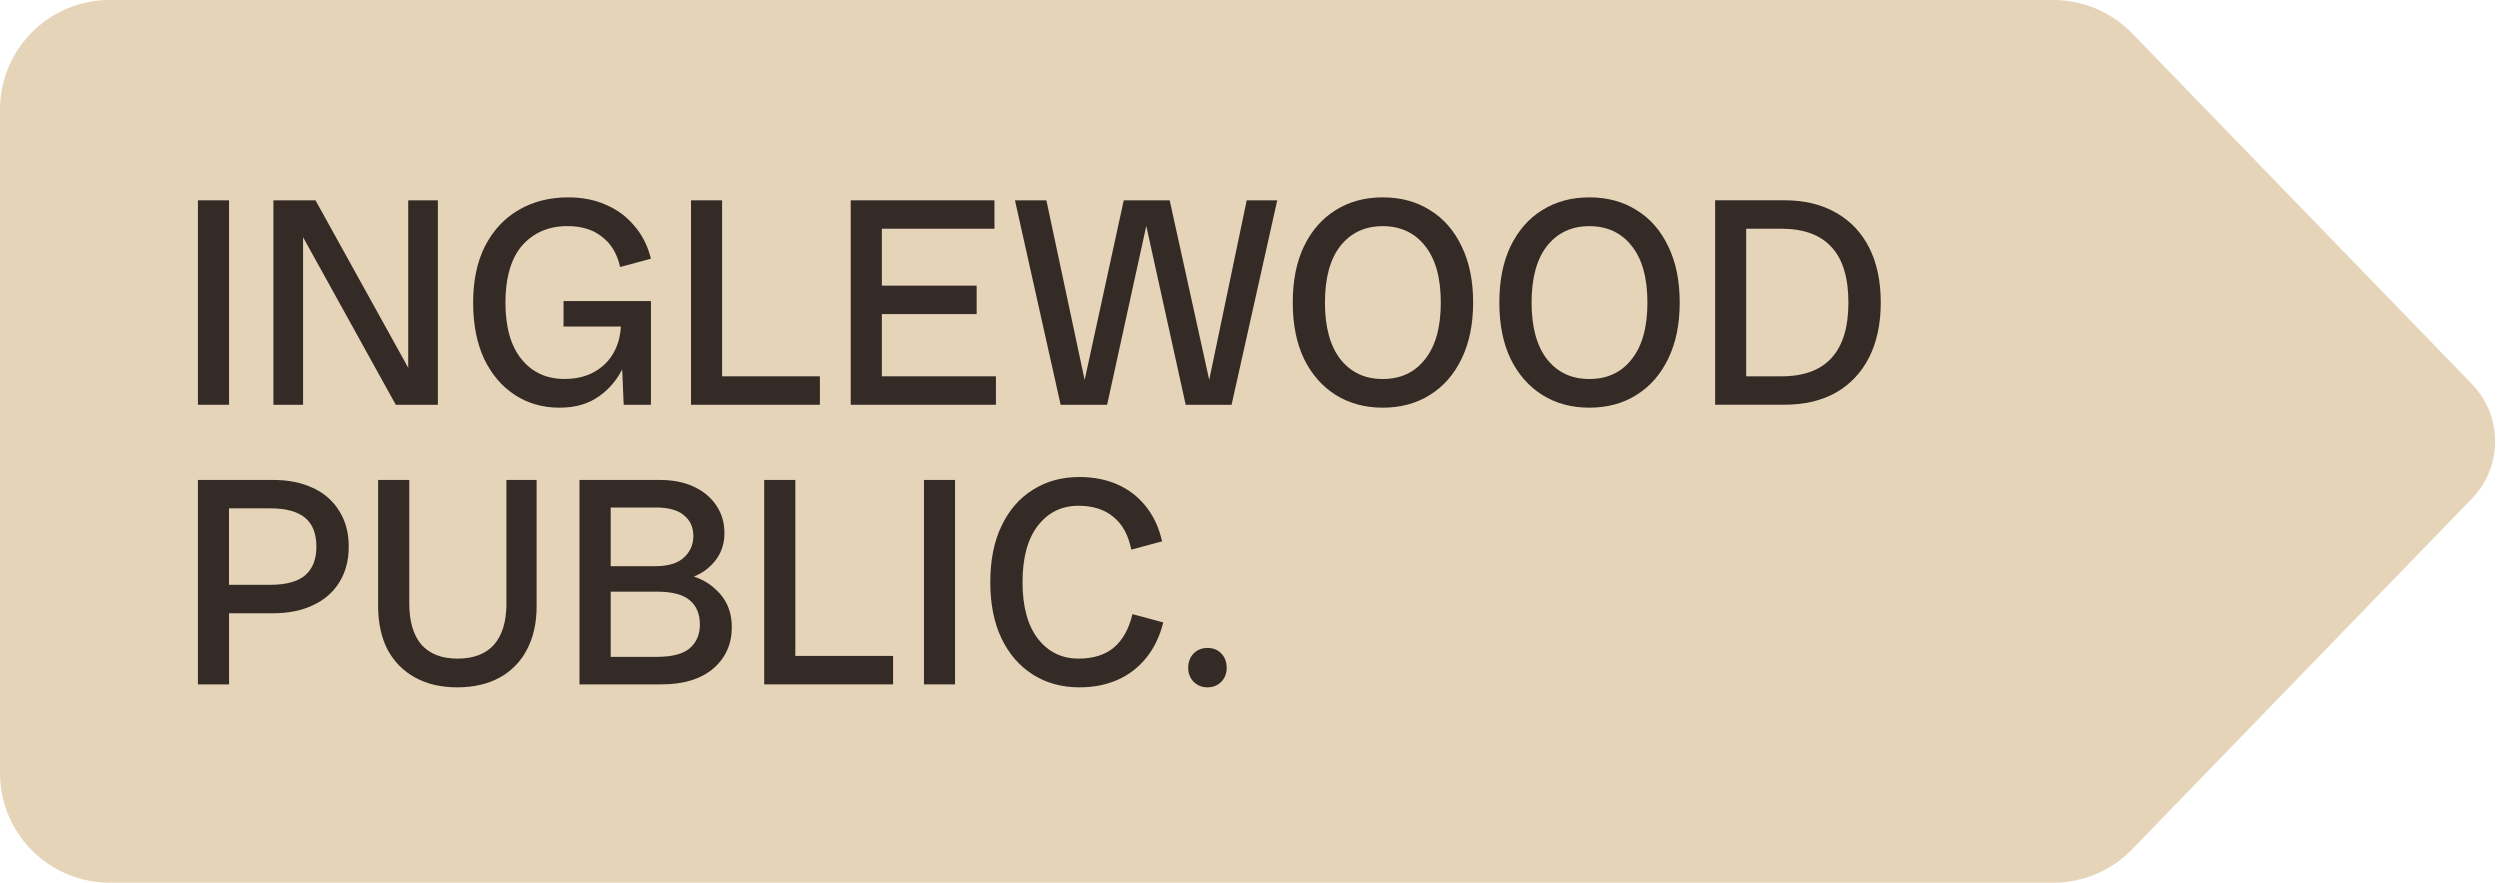
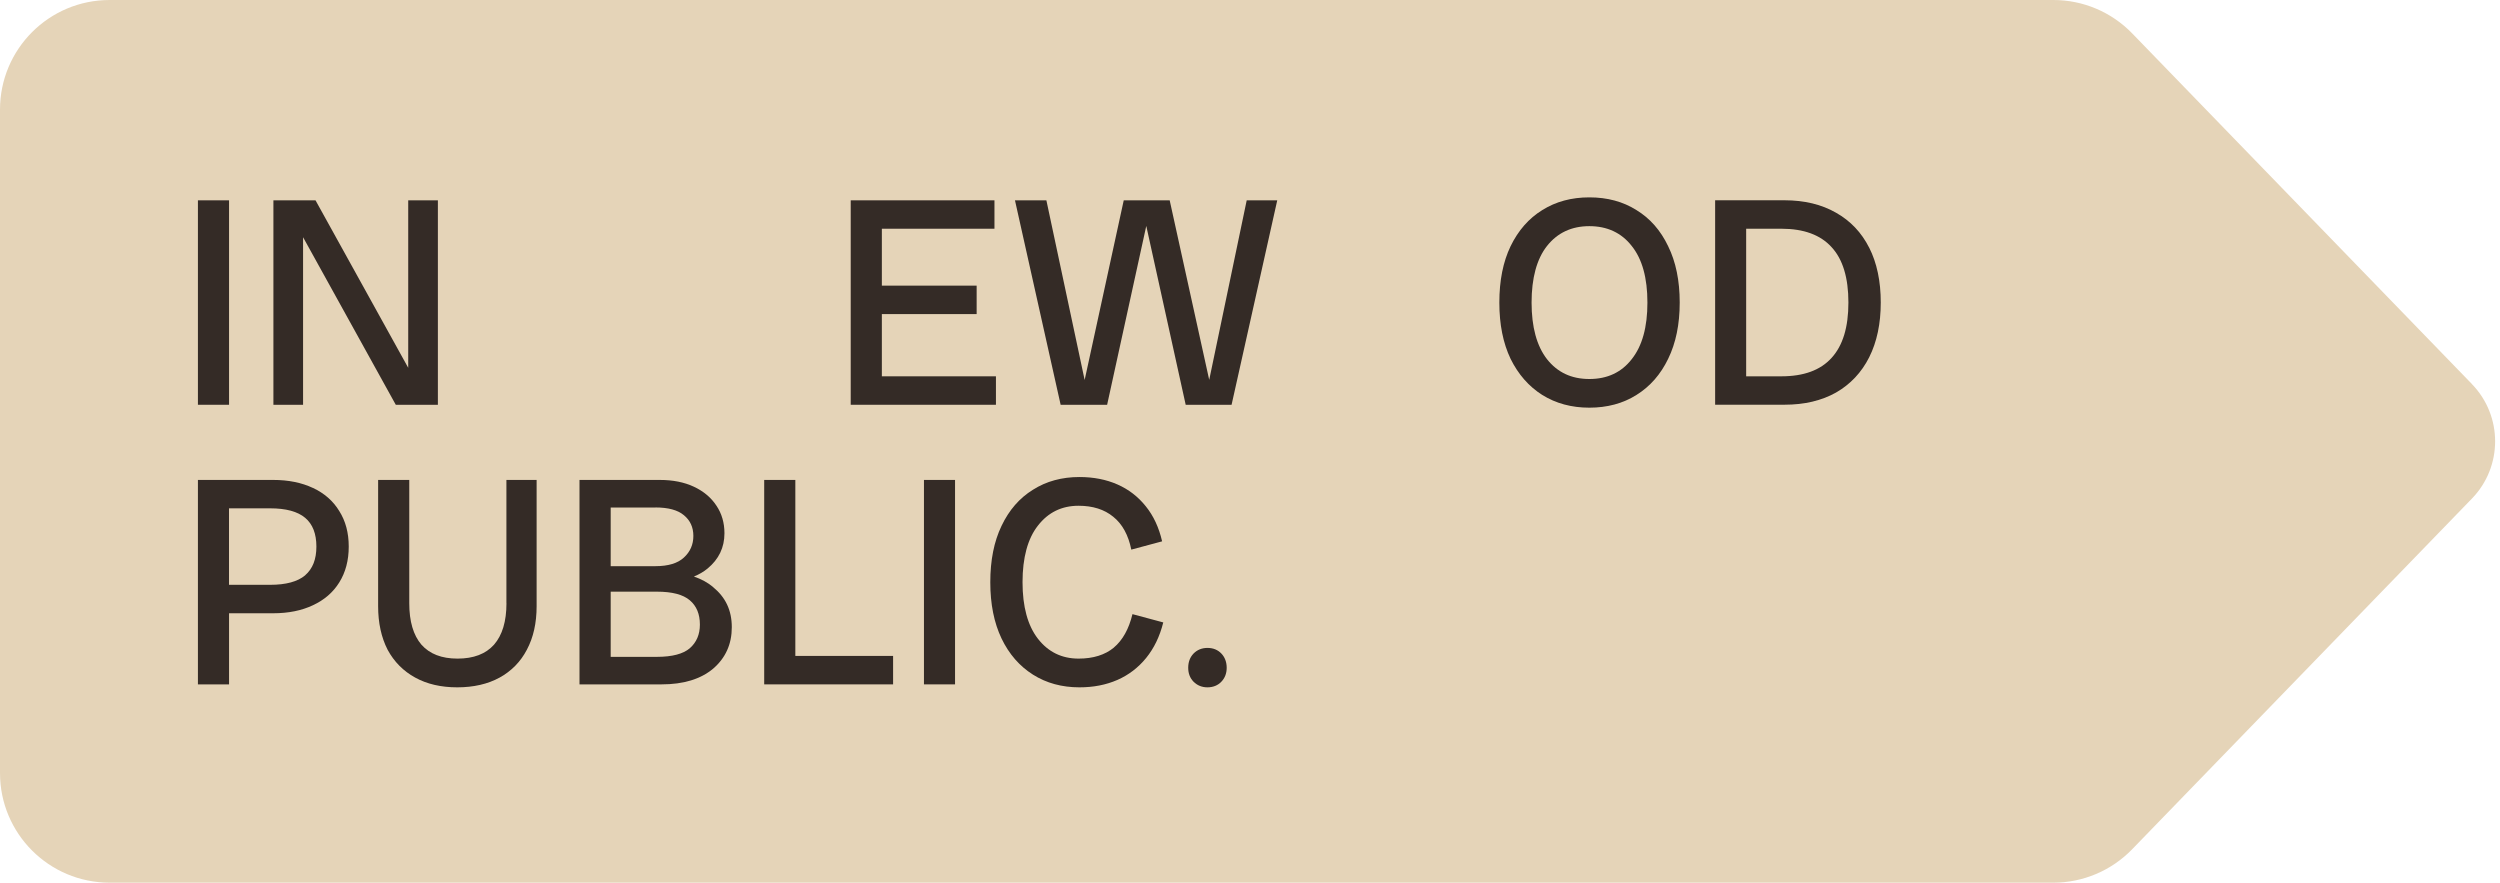
<svg xmlns="http://www.w3.org/2000/svg" width="456" height="161" viewBox="0 0 456 161" fill="none">
  <path d="M450.89 70.06L388.9 6.08C385.13 2.19 379.95 0 374.54 0H20C8.95 0 0 8.95 0 20V141C0 152.05 8.95 161 20 161H374.53C379.94 161 385.13 158.8 388.89 154.92L450.88 90.94C456.52 85.12 456.52 75.88 450.88 70.06H450.89Z" fill="#E5D4B8" />
  <path d="M41.78 36.54H36.1V73.83H41.78V36.54Z" fill="#342B26" />
  <path d="M55.28 43.27L72.19 73.83H74.46H78.19H79.87V36.54H74.46V67.09L57.55 36.54H55.28H51.55H49.87V73.83H55.28V43.27Z" fill="#342B26" />
-   <path d="M113.49 67.38L113.76 73.83H118.73V54.91H102.79V59.56H113.24C113.16 61.23 112.77 62.77 112.03 64.15C111.24 65.66 110.07 66.87 108.52 67.77C106.97 68.67 105.11 69.12 102.95 69.12C99.67 69.12 97.06 67.91 95.11 65.5C93.16 63.09 92.19 59.64 92.19 55.18C92.19 50.72 93.22 47.05 95.27 44.75C97.36 42.41 100.1 41.24 103.49 41.24C106.08 41.24 108.19 41.89 109.81 43.19C111.47 44.45 112.57 46.29 113.11 48.7L118.73 47.19C118.15 44.85 117.14 42.85 115.7 41.19C114.29 39.5 112.56 38.22 110.51 37.35C108.49 36.45 106.2 36 103.65 36C100.23 36 97.2 36.77 94.57 38.32C91.98 39.83 89.94 42.03 88.46 44.91C87.02 47.76 86.3 51.18 86.3 55.18C86.3 59.18 86.97 62.57 88.3 65.45C89.67 68.3 91.54 70.49 93.92 72.04C96.3 73.59 99 74.36 102.03 74.36C105.06 74.36 107.4 73.64 109.38 72.2C111.14 70.94 112.49 69.32 113.49 67.38Z" fill="#342B26" />
-   <path d="M131.71 73.83H149.55V68.64H131.71V36.54H126.04V73.83H128.74H131.71Z" fill="#342B26" />
  <path d="M160.85 73.83H181.66V68.64H160.85V57.29H178.14V52.1H160.85V41.72H181.39V36.54H160.85H157.87H155.17V73.83H157.87H160.85Z" fill="#342B26" />
-   <path d="M220.56 69.29L213.35 36.54H210.1H208.05H204.97L197.84 69.31L190.86 36.54H185.13L193.46 73.83H196.86H198.81H201.94L209.08 41.21L216.27 73.83H219.62H221.56H224.64L232.97 36.54H227.4L220.56 69.29Z" fill="#342B26" />
-   <path d="M260.81 38.32C258.36 36.77 255.49 36 252.22 36C248.95 36 246.11 36.77 243.63 38.32C241.18 39.83 239.25 42.03 237.85 44.91C236.48 47.76 235.8 51.18 235.8 55.18C235.8 59.18 236.48 62.57 237.85 65.45C239.25 68.3 241.18 70.49 243.63 72.04C246.12 73.59 248.98 74.36 252.22 74.36C255.46 74.36 258.36 73.59 260.81 72.04C263.3 70.49 265.22 68.29 266.59 65.45C267.99 62.57 268.7 59.14 268.7 55.18C268.7 51.22 268 47.76 266.59 44.91C265.22 42.03 263.29 39.83 260.81 38.32ZM259.94 65.51C258.07 67.92 255.49 69.13 252.21 69.13C248.93 69.13 246.39 67.92 244.48 65.51C242.61 63.1 241.67 59.65 241.67 55.19C241.67 50.73 242.61 47.24 244.48 44.87C246.39 42.46 248.97 41.25 252.21 41.25C255.45 41.25 258.06 42.46 259.94 44.87C261.85 47.25 262.8 50.69 262.8 55.19C262.8 59.69 261.85 63.1 259.94 65.51Z" fill="#342B26" />
+   <path d="M220.56 69.29L213.35 36.54H210.1H208.05H204.97L197.84 69.31L190.86 36.54H185.13L193.46 73.83H196.86H198.81H201.94L209.08 41.21L216.27 73.83H219.62H221.56H224.64L232.97 36.54H227.4Z" fill="#342B26" />
  <path d="M298.49 38.32C296.04 36.77 293.17 36 289.9 36C286.63 36 283.79 36.77 281.31 38.32C278.86 39.83 276.93 42.03 275.53 44.91C274.16 47.76 273.48 51.18 273.48 55.18C273.48 59.18 274.16 62.57 275.53 65.45C276.94 68.3 278.86 70.49 281.31 72.04C283.8 73.59 286.66 74.36 289.9 74.36C293.14 74.36 296.04 73.59 298.49 72.04C300.98 70.49 302.9 68.29 304.27 65.45C305.68 62.57 306.38 59.14 306.38 55.18C306.38 51.22 305.68 47.76 304.27 44.91C302.9 42.03 300.97 39.83 298.49 38.32ZM297.63 65.51C295.76 67.92 293.18 69.13 289.9 69.13C286.62 69.13 284.08 67.92 282.17 65.51C280.3 63.1 279.36 59.65 279.36 55.19C279.36 50.73 280.3 47.24 282.17 44.87C284.08 42.46 286.66 41.25 289.9 41.25C293.14 41.25 295.76 42.46 297.63 44.87C299.54 47.25 300.49 50.69 300.49 55.19C300.49 59.69 299.54 63.1 297.63 65.51Z" fill="#342B26" />
  <path d="M340.94 45.18C339.54 42.41 337.52 40.28 334.89 38.8C332.26 37.29 329.12 36.53 325.49 36.53H312.84V73.82H325.49C329.13 73.82 332.26 73.08 334.89 71.6C337.52 70.09 339.54 67.94 340.94 65.17C342.35 62.36 343.05 59.03 343.05 55.17C343.05 51.31 342.35 47.95 340.94 45.17V45.18ZM334.07 65.29C332.05 67.52 329.01 68.64 324.93 68.64H318.5V41.72H324.93C329 41.72 332.05 42.84 334.07 45.07C336.12 47.27 337.15 50.64 337.15 55.18C337.15 59.72 336.12 63.05 334.07 65.29Z" fill="#342B26" />
  <path d="M57.07 89C55.02 88.03 52.6 87.54 49.83 87.54H36.1V124.83H41.78V111.86H49.83C52.6 111.86 55.02 111.37 57.07 110.4C59.16 109.43 60.76 108.04 61.88 106.24C63.03 104.4 63.61 102.22 63.61 99.7C63.61 97.18 63.03 95.02 61.88 93.21C60.76 91.37 59.16 89.97 57.07 88.99V89ZM55.66 104.94C54.29 106.09 52.16 106.67 49.28 106.67H41.77V92.72H49.28C52.16 92.72 54.29 93.3 55.66 94.45C57.03 95.6 57.71 97.35 57.71 99.69C57.71 102.03 57.03 103.74 55.66 104.93V104.94Z" fill="#342B26" />
  <path d="M92.38 110.02C92.38 113.34 91.62 115.86 90.11 117.59C88.6 119.28 86.38 120.13 83.46 120.13C80.54 120.13 78.38 119.28 76.87 117.59C75.39 115.86 74.65 113.34 74.65 110.02V87.54H68.97V110.56C68.97 113.62 69.55 116.27 70.7 118.51C71.89 120.71 73.56 122.4 75.73 123.59C77.89 124.78 80.45 125.37 83.4 125.37C86.35 125.37 88.97 124.78 91.13 123.59C93.29 122.4 94.95 120.71 96.1 118.51C97.29 116.28 97.88 113.63 97.88 110.56V87.54H92.37V110.02H92.38Z" fill="#342B26" />
  <path d="M130.04 107.05C129.06 106.24 127.9 105.62 126.57 105.16C127.52 104.77 128.35 104.29 129.06 103.7C131.11 102.01 132.14 99.86 132.14 97.27C132.14 95.36 131.65 93.68 130.68 92.24C129.71 90.76 128.34 89.61 126.57 88.78C124.8 87.95 122.73 87.54 120.35 87.54H105.7V124.83H120.67C124.67 124.83 127.8 123.87 130.07 121.97C132.34 120.02 133.48 117.5 133.48 114.4C133.48 111.3 132.33 108.92 130.02 107.05H130.04ZM119.55 92.56C121.89 92.56 123.62 93.03 124.74 93.97C125.89 94.91 126.47 96.17 126.47 97.75C126.47 99.33 125.89 100.65 124.74 101.7C123.62 102.74 121.89 103.27 119.55 103.27H111.39V92.57H119.55V92.56ZM125.82 118.24C124.6 119.28 122.6 119.81 119.82 119.81H111.39V107.92H119.82C122.59 107.92 124.59 108.44 125.82 109.49C127.05 110.53 127.66 112.01 127.66 113.92C127.66 115.72 127.05 117.16 125.82 118.24Z" fill="#342B26" />
  <path d="M145.07 87.54H139.39V124.83H142.09H145.07H162.9V119.64H145.07V87.54Z" fill="#342B26" />
  <path d="M174.2 87.54H168.53V124.83H174.2V87.54Z" fill="#342B26" />
  <path d="M203.16 118.13C201.54 119.46 199.4 120.13 196.73 120.13C193.67 120.13 191.2 118.92 189.32 116.51C187.45 114.1 186.51 110.65 186.51 106.19C186.51 101.73 187.45 98.24 189.32 95.87C191.19 93.46 193.66 92.25 196.73 92.25C199.32 92.25 201.43 92.92 203.05 94.25C204.71 95.58 205.81 97.58 206.35 100.25L211.97 98.74C211.39 96.22 210.4 94.09 209 92.36C207.59 90.59 205.86 89.26 203.81 88.36C201.76 87.46 199.45 87.01 196.89 87.01C193.68 87.01 190.85 87.78 188.41 89.33C185.96 90.84 184.05 93.04 182.68 95.92C181.31 98.77 180.63 102.19 180.63 106.19C180.63 110.19 181.31 113.58 182.68 116.46C184.05 119.31 185.96 121.5 188.41 123.05C190.86 124.6 193.69 125.37 196.89 125.37C199.45 125.37 201.75 124.92 203.81 124.02C205.86 123.12 207.61 121.79 209.05 120.02C210.49 118.25 211.54 116.09 212.18 113.53L206.56 112.02C205.91 114.72 204.78 116.76 203.15 118.13H203.16Z" fill="#342B26" />
  <path d="M220.24 118.18C219.23 118.18 218.38 118.52 217.7 119.21C217.05 119.89 216.73 120.76 216.73 121.8C216.73 122.84 217.05 123.66 217.7 124.34C218.38 125.02 219.23 125.37 220.24 125.37C221.25 125.37 222.13 125.03 222.78 124.34C223.43 123.66 223.75 122.81 223.75 121.8C223.75 120.79 223.43 119.89 222.78 119.21C222.13 118.53 221.29 118.18 220.24 118.18Z" fill="#342B26" />
</svg>